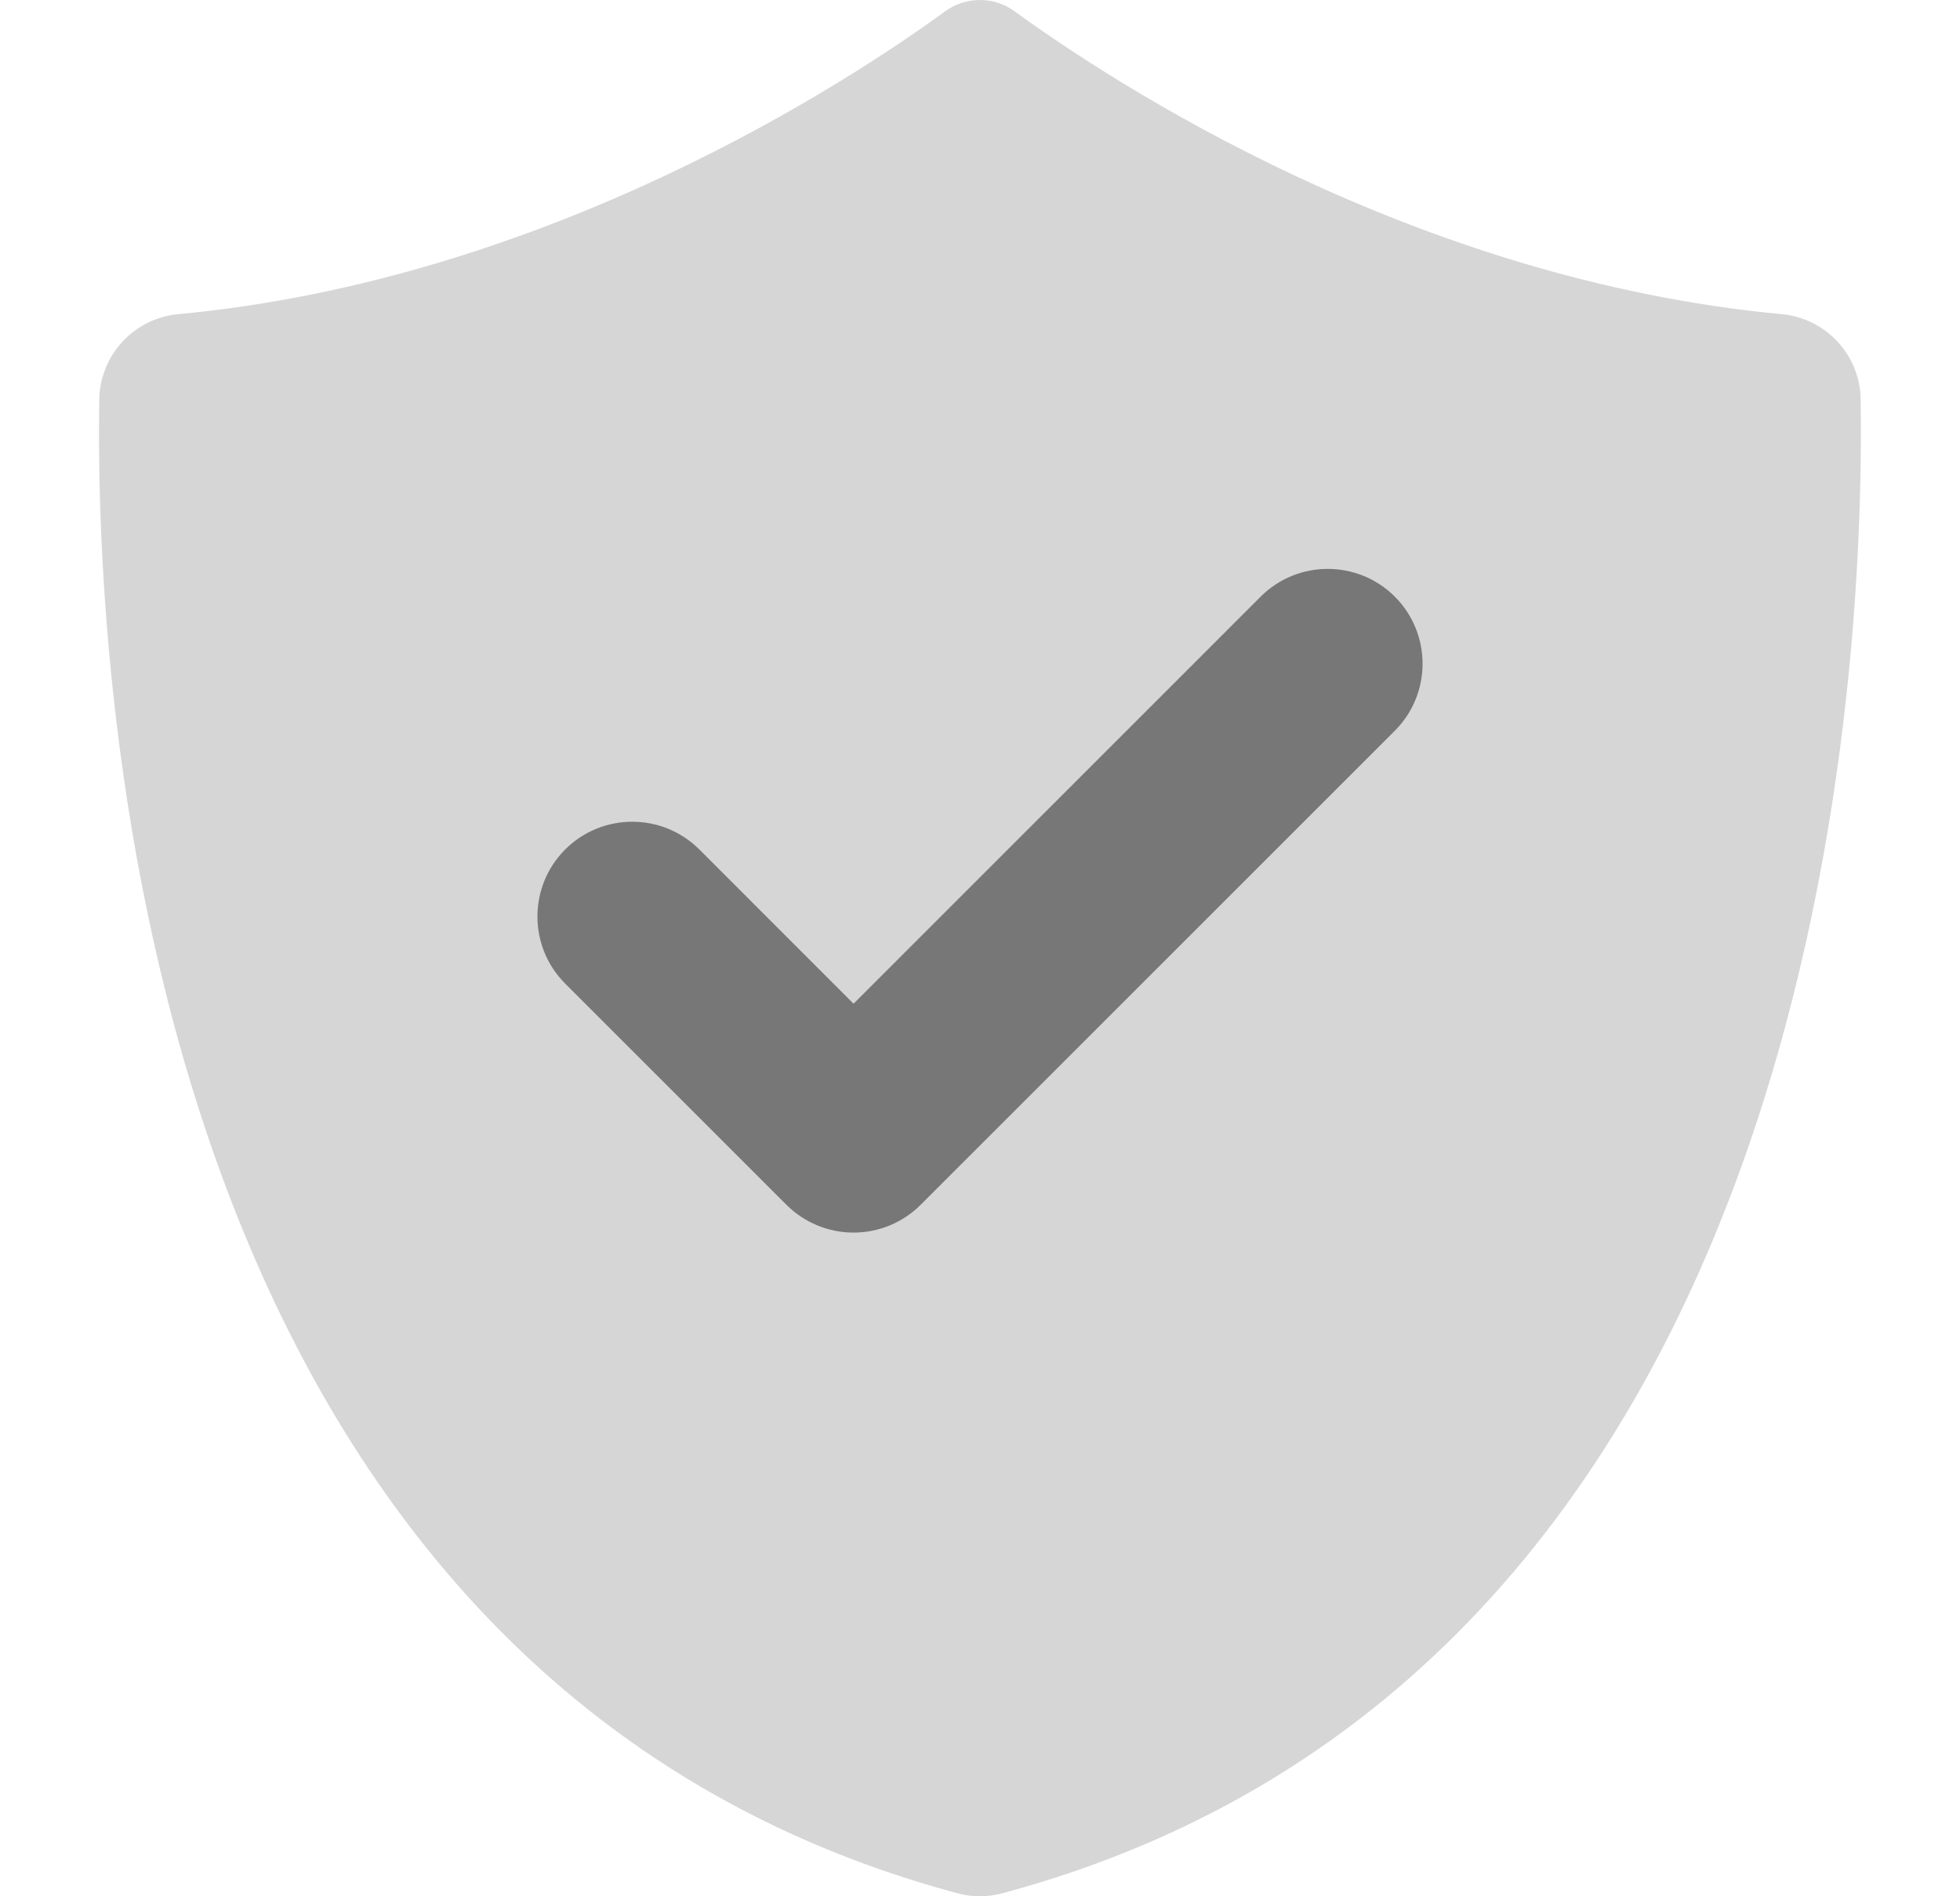
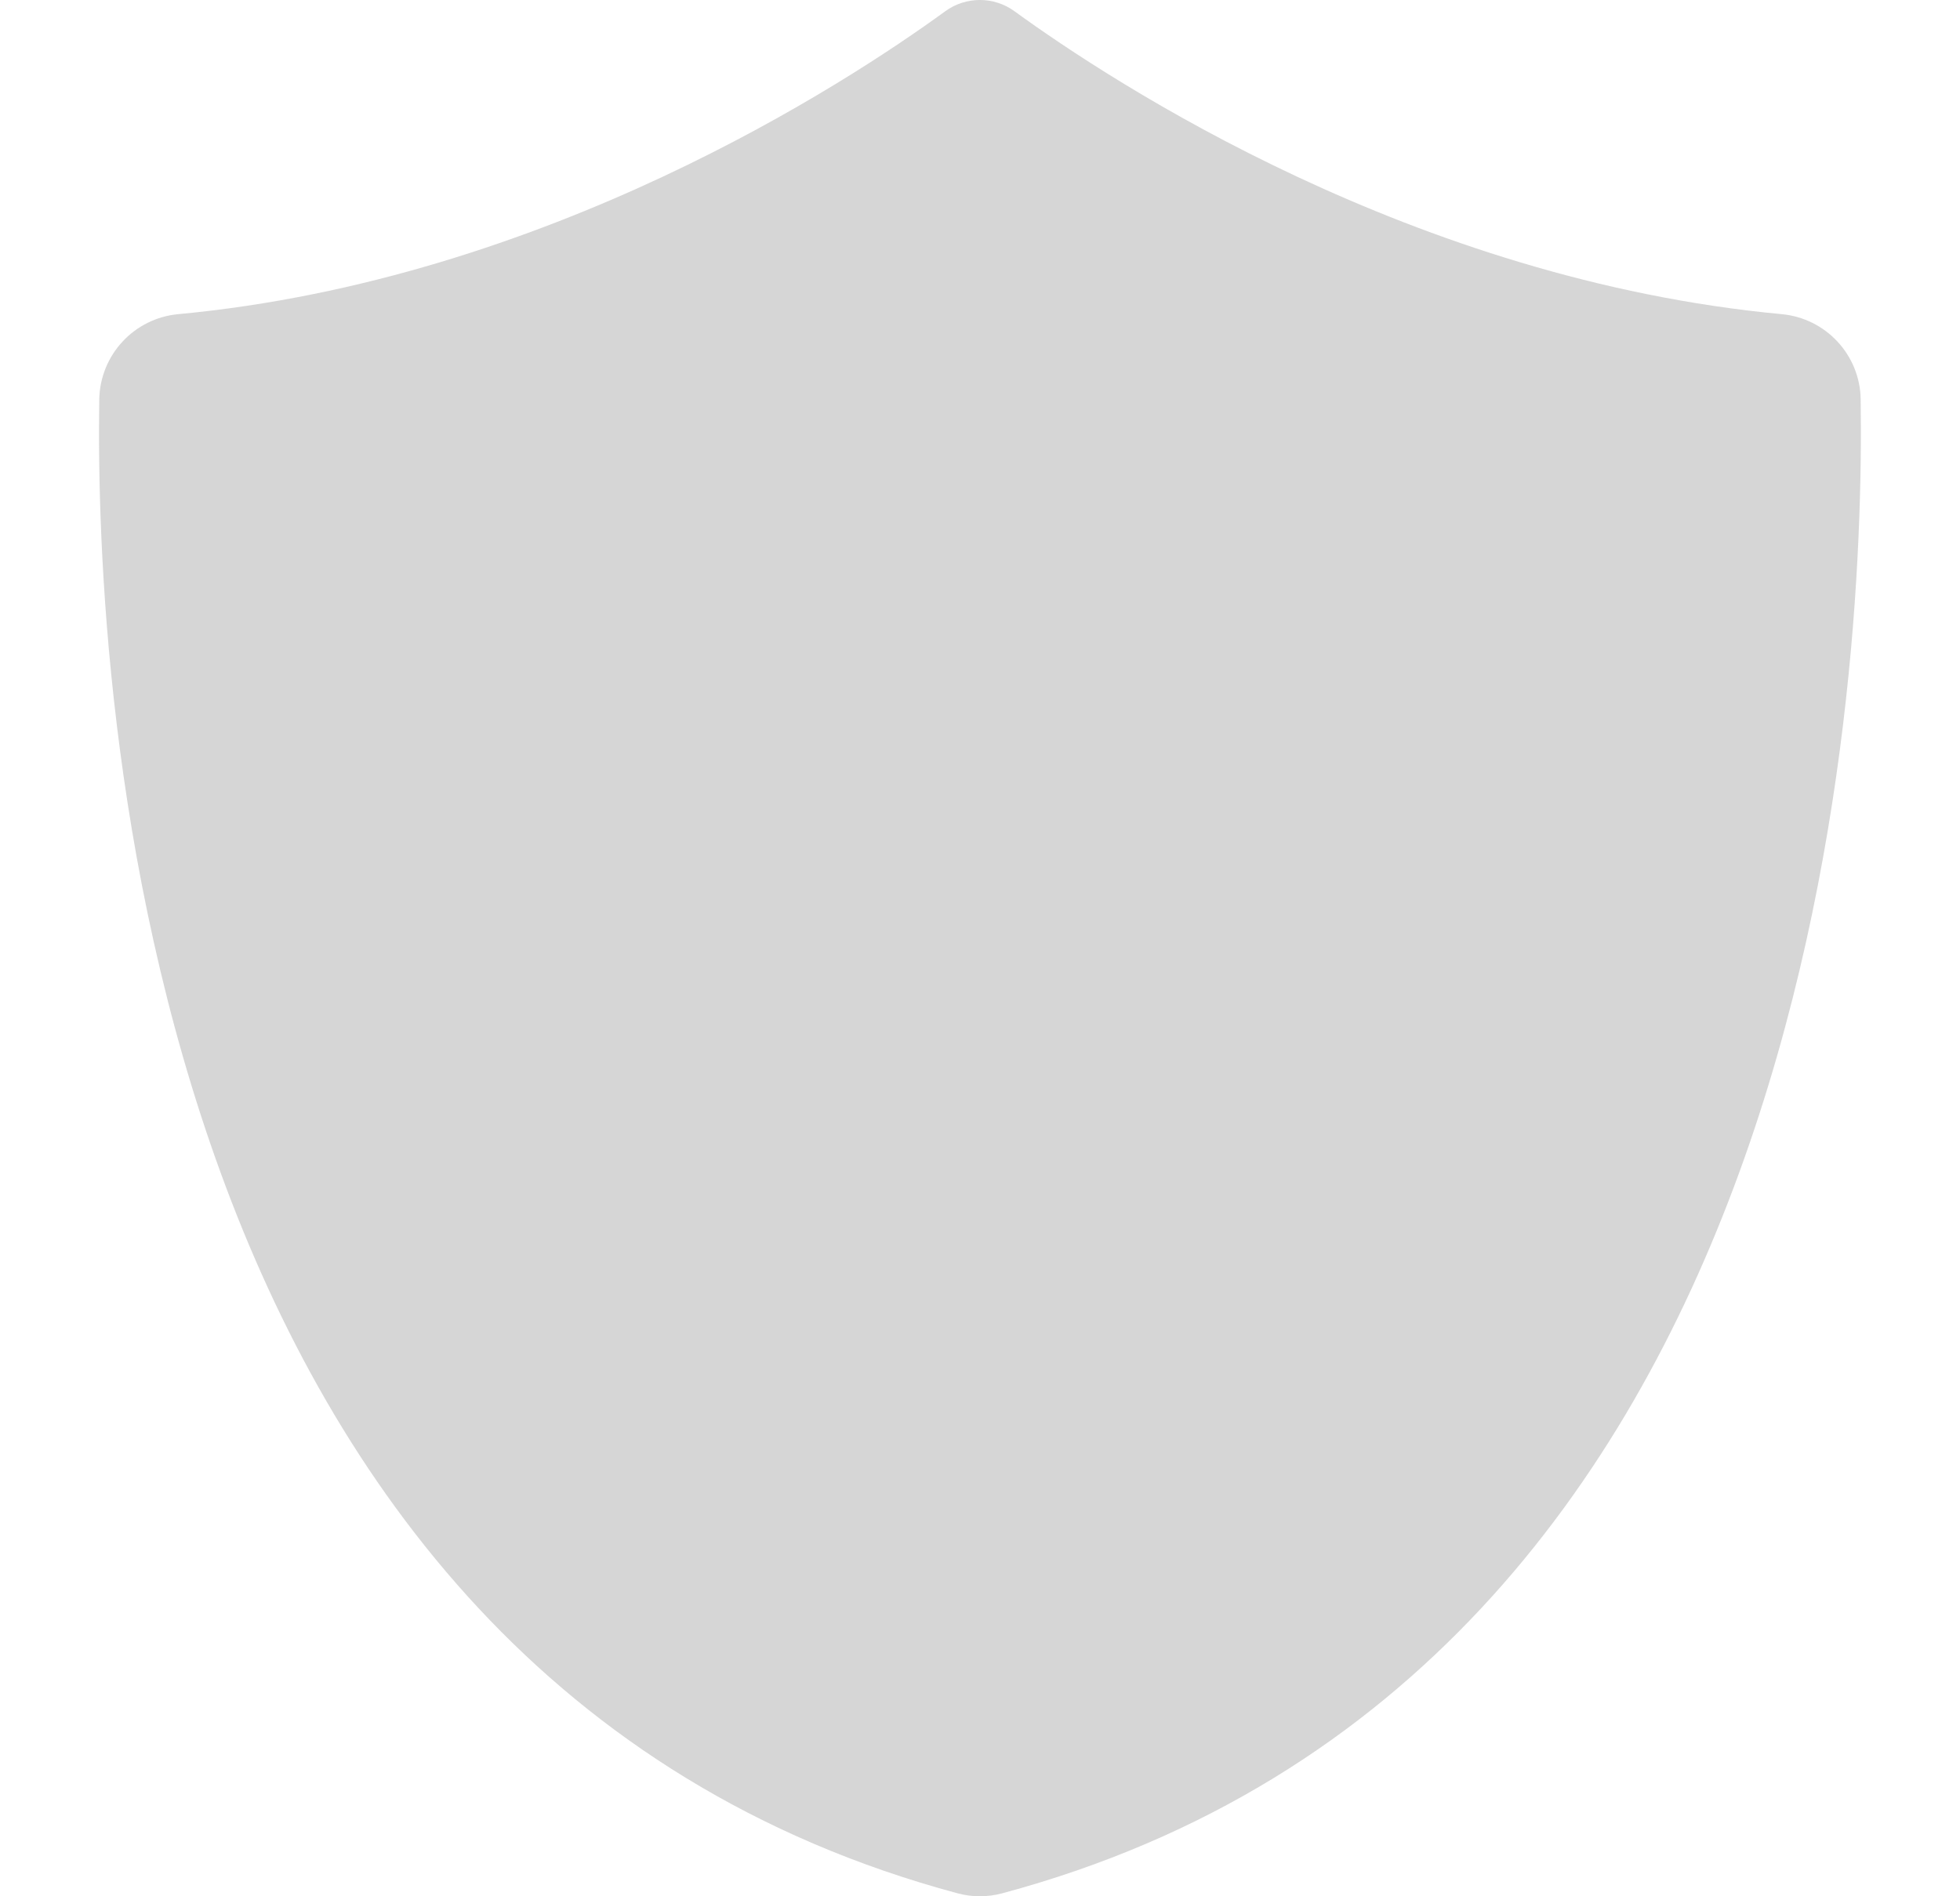
<svg xmlns="http://www.w3.org/2000/svg" width="31" height="30" viewBox="0 0 31 30" fill="none">
  <path opacity="0.3" d="M29.429 6.318C29.419 5.615 28.878 5.034 28.178 4.97C22.36 4.425 17.612 1.316 16.047 0.179C15.72 -0.06 15.276 -0.06 14.949 0.179C13.387 1.316 8.639 4.425 2.821 4.97C2.121 5.034 1.583 5.615 1.57 6.318C1.5 10.907 2.237 26.487 15.148 29.954C15.377 30.015 15.619 30.015 15.848 29.954C28.759 26.49 29.496 10.907 29.429 6.318Z" fill="#777777" />
-   <path d="M22.061 11.561C22.646 10.975 22.646 10.025 22.061 9.439C21.475 8.854 20.525 8.854 19.939 9.439L13.5 15.879L11.061 13.439C10.475 12.854 9.525 12.854 8.939 13.439C8.354 14.025 8.354 14.975 8.939 15.561L12.439 19.061C12.721 19.342 13.102 19.5 13.5 19.5C13.898 19.5 14.279 19.342 14.561 19.061L22.061 11.561Z" fill="#777777" />
</svg>